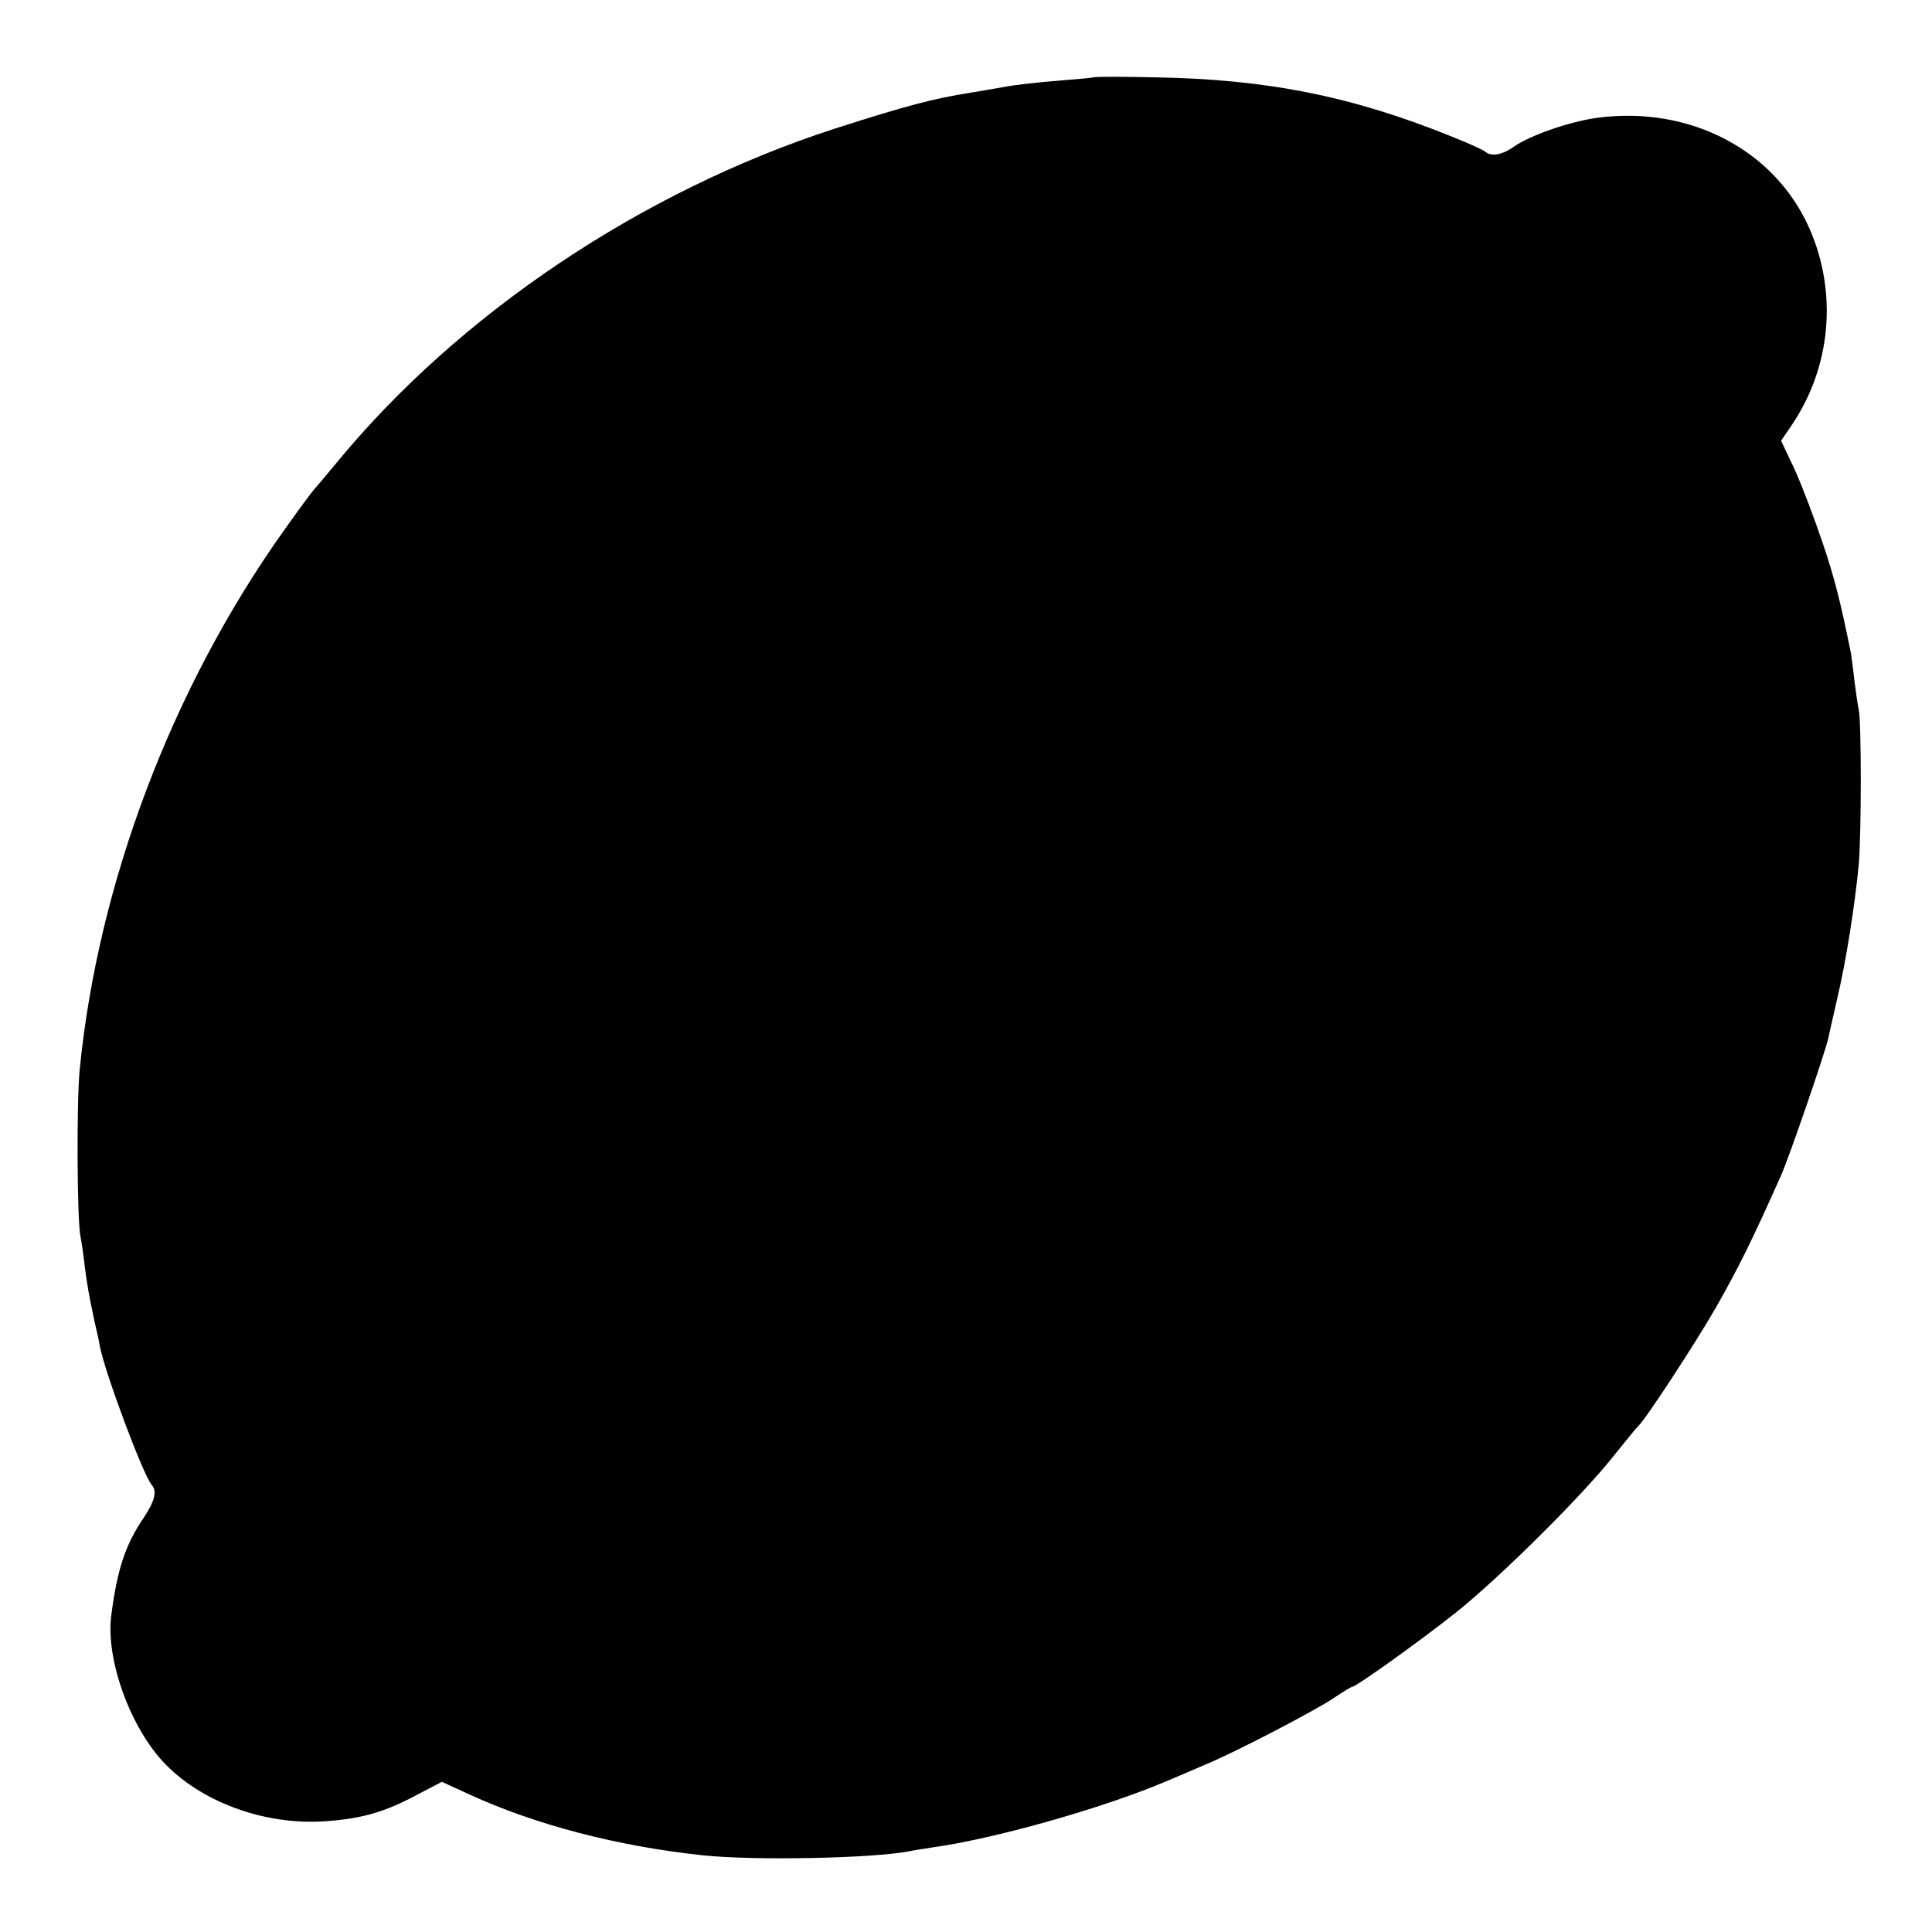
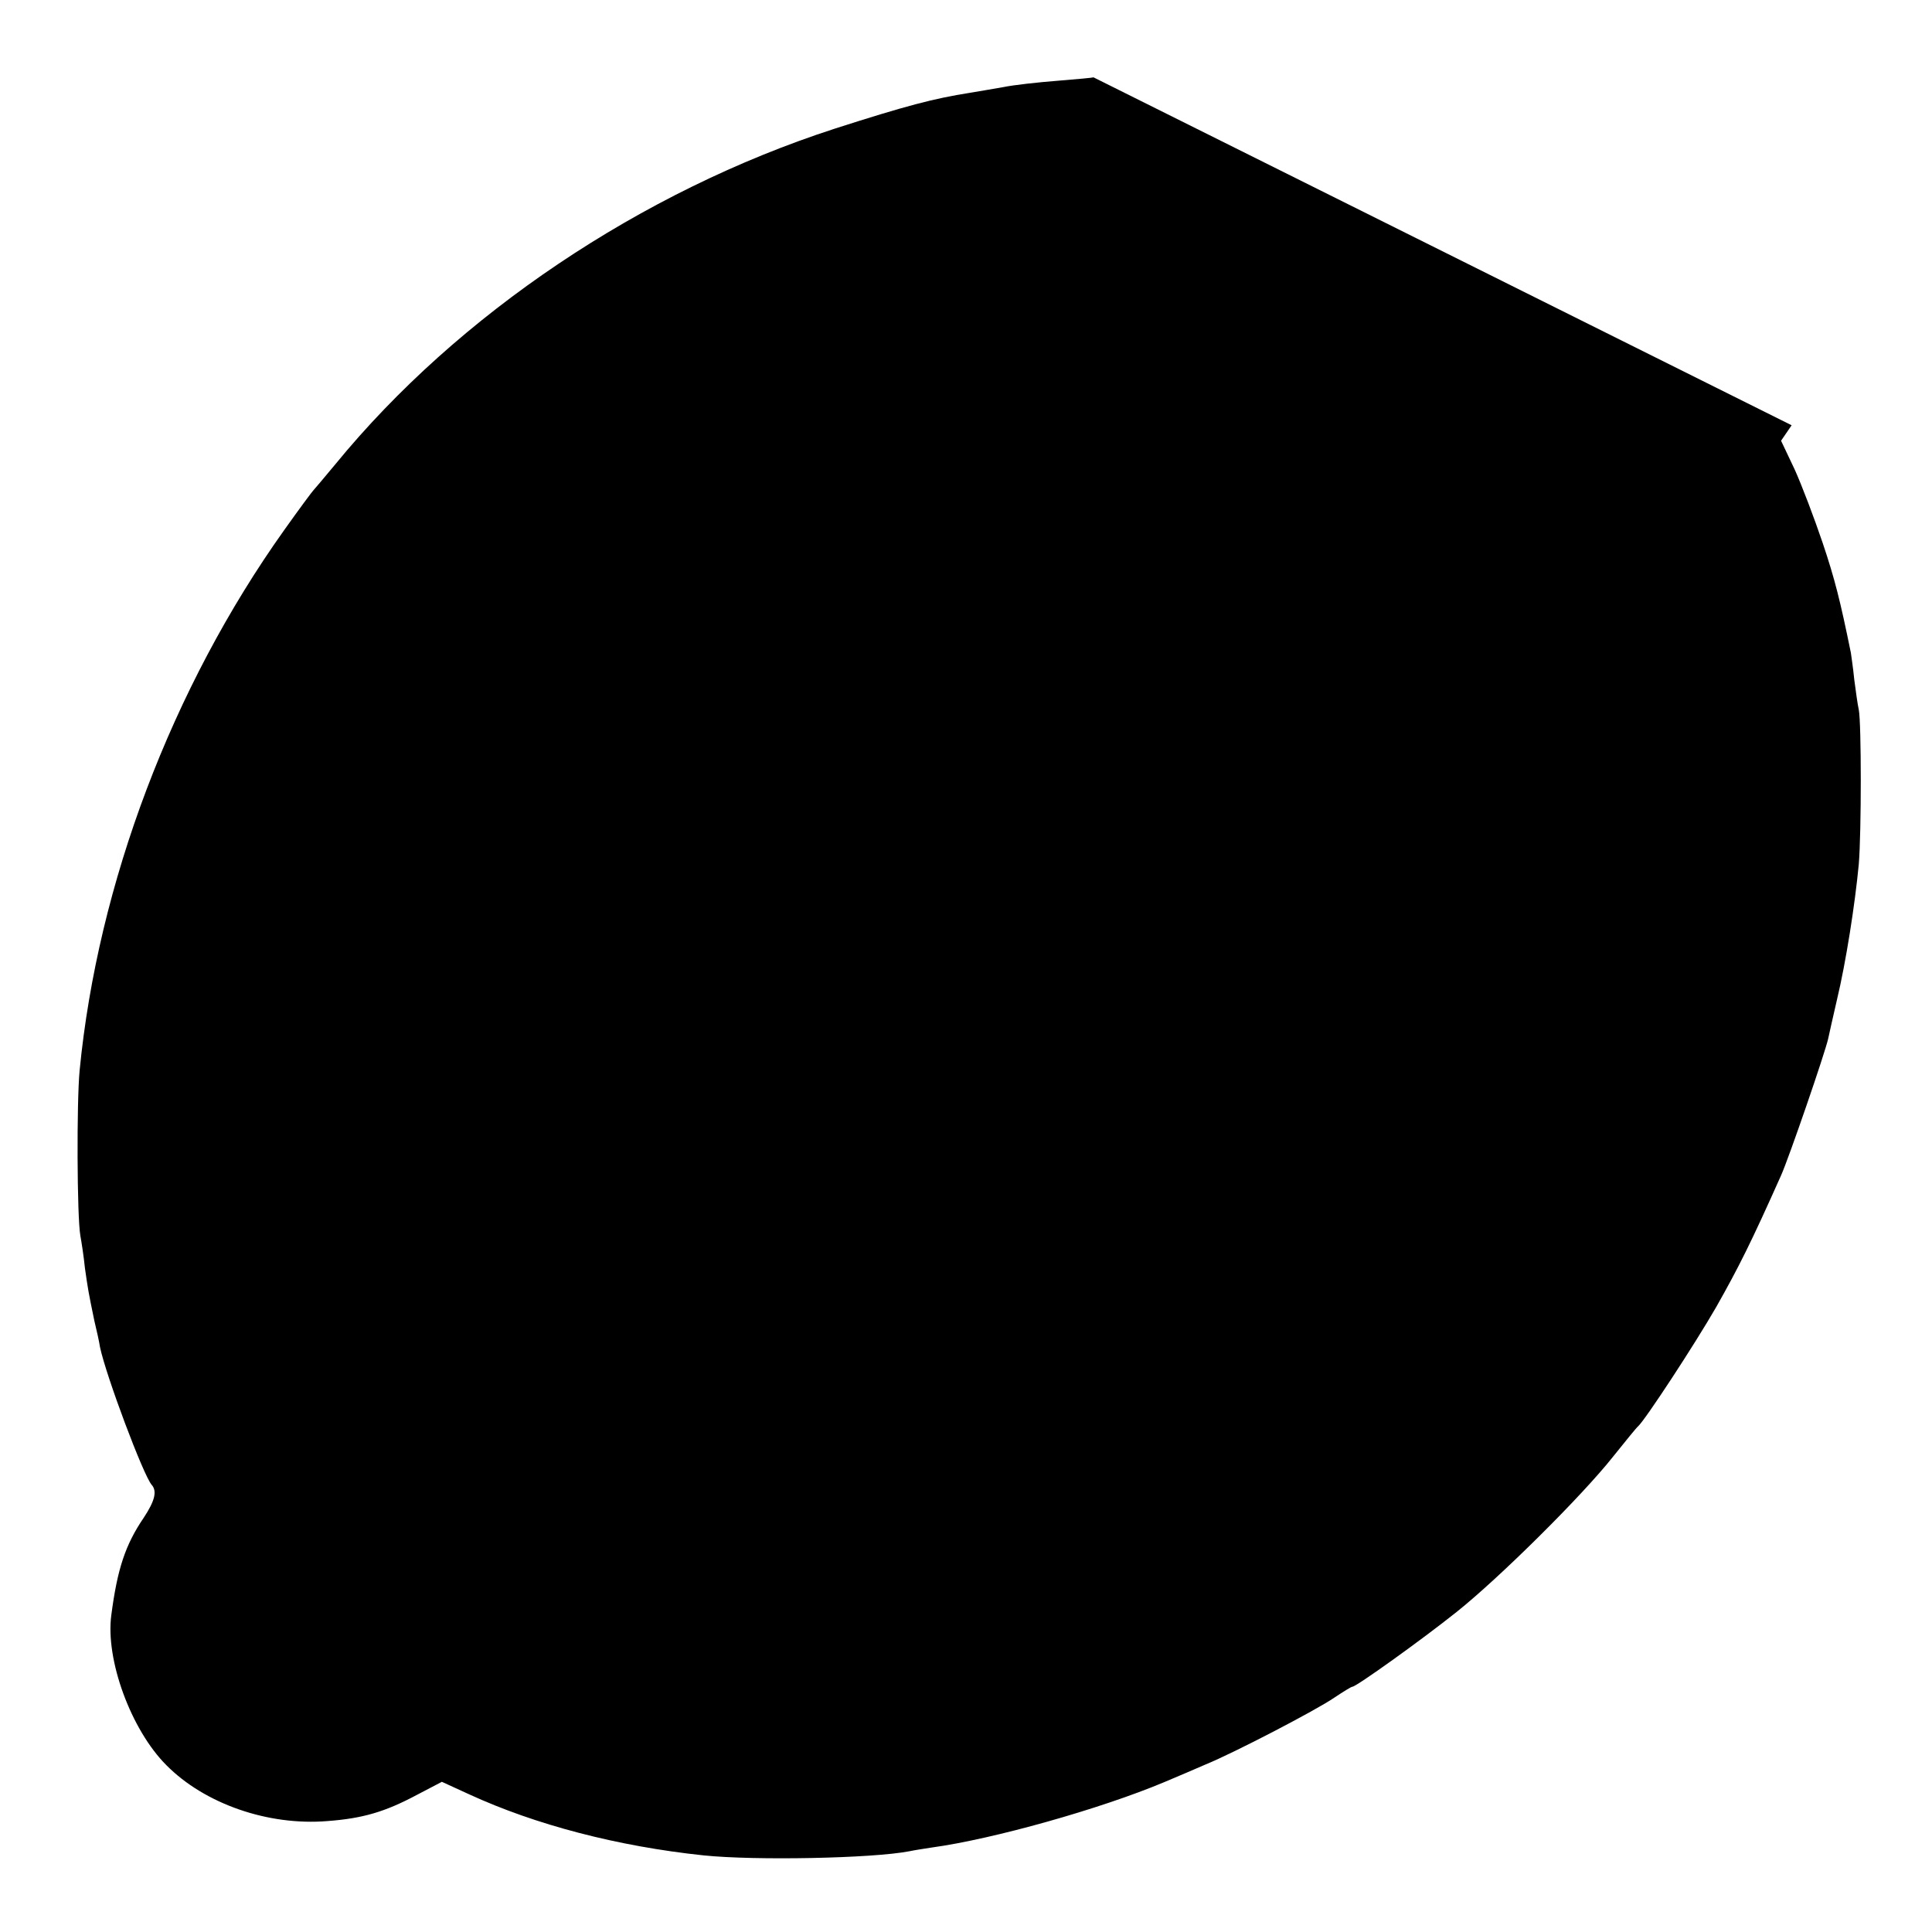
<svg xmlns="http://www.w3.org/2000/svg" version="1.0" width="512pt" height="512pt" viewBox="0 0 512 512" preserveAspectRatio="xMidYMid meet">
  <g transform="translate(0,512) scale(0.1,-0.1)" fill="#000000" stroke="none">
-     <path d="M2898 4915 c-2 -1 -45 -5 -95 -9 -51 -4 -116 -11 -145 -17 -29 -5 -69 -12 -88 -15 -95 -15 -168 -34 -358 -95 -512 -166 -998 -492 -1323 -889 -30 -36 -56 -67 -59 -70 -3 -3 -38 -50 -77 -105 -297 -417 -494 -937 -542 -1432 -8 -83 -7 -388 2 -438 3 -16 9 -55 12 -85 8 -56 9 -63 25 -140 6 -25 13 -56 15 -70 16 -76 115 -340 137 -365 15 -17 8 -43 -21 -87 -49 -72 -70 -136 -86 -258 -16 -118 52 -304 146 -398 101 -102 269 -161 427 -148 93 7 152 24 238 70 l65 34 72 -33 c176 -81 394 -138 622 -162 136 -14 447 -8 545 11 14 3 41 7 60 10 161 22 446 102 615 173 33 14 83 35 110 47 76 31 293 144 341 177 24 16 45 29 48 29 10 0 182 123 276 198 113 90 332 307 415 412 33 41 62 77 66 80 19 17 150 217 207 316 60 106 93 172 172 349 21 47 117 326 125 363 2 9 12 55 23 102 24 100 48 254 58 360 7 85 7 373 0 409 -3 13 -8 49 -12 80 -3 31 -8 63 -9 71 -28 137 -42 194 -75 292 -22 65 -55 152 -74 194 l-36 76 28 41 c105 155 122 352 47 522 -92 208 -317 325 -561 293 -74 -10 -181 -47 -224 -78 -30 -21 -60 -26 -75 -11 -6 4 -44 22 -85 38 -266 108 -493 153 -787 158 -89 2 -163 2 -165 0z" />
+     <path d="M2898 4915 c-2 -1 -45 -5 -95 -9 -51 -4 -116 -11 -145 -17 -29 -5 -69 -12 -88 -15 -95 -15 -168 -34 -358 -95 -512 -166 -998 -492 -1323 -889 -30 -36 -56 -67 -59 -70 -3 -3 -38 -50 -77 -105 -297 -417 -494 -937 -542 -1432 -8 -83 -7 -388 2 -438 3 -16 9 -55 12 -85 8 -56 9 -63 25 -140 6 -25 13 -56 15 -70 16 -76 115 -340 137 -365 15 -17 8 -43 -21 -87 -49 -72 -70 -136 -86 -258 -16 -118 52 -304 146 -398 101 -102 269 -161 427 -148 93 7 152 24 238 70 l65 34 72 -33 c176 -81 394 -138 622 -162 136 -14 447 -8 545 11 14 3 41 7 60 10 161 22 446 102 615 173 33 14 83 35 110 47 76 31 293 144 341 177 24 16 45 29 48 29 10 0 182 123 276 198 113 90 332 307 415 412 33 41 62 77 66 80 19 17 150 217 207 316 60 106 93 172 172 349 21 47 117 326 125 363 2 9 12 55 23 102 24 100 48 254 58 360 7 85 7 373 0 409 -3 13 -8 49 -12 80 -3 31 -8 63 -9 71 -28 137 -42 194 -75 292 -22 65 -55 152 -74 194 l-36 76 28 41 z" />
  </g>
</svg>